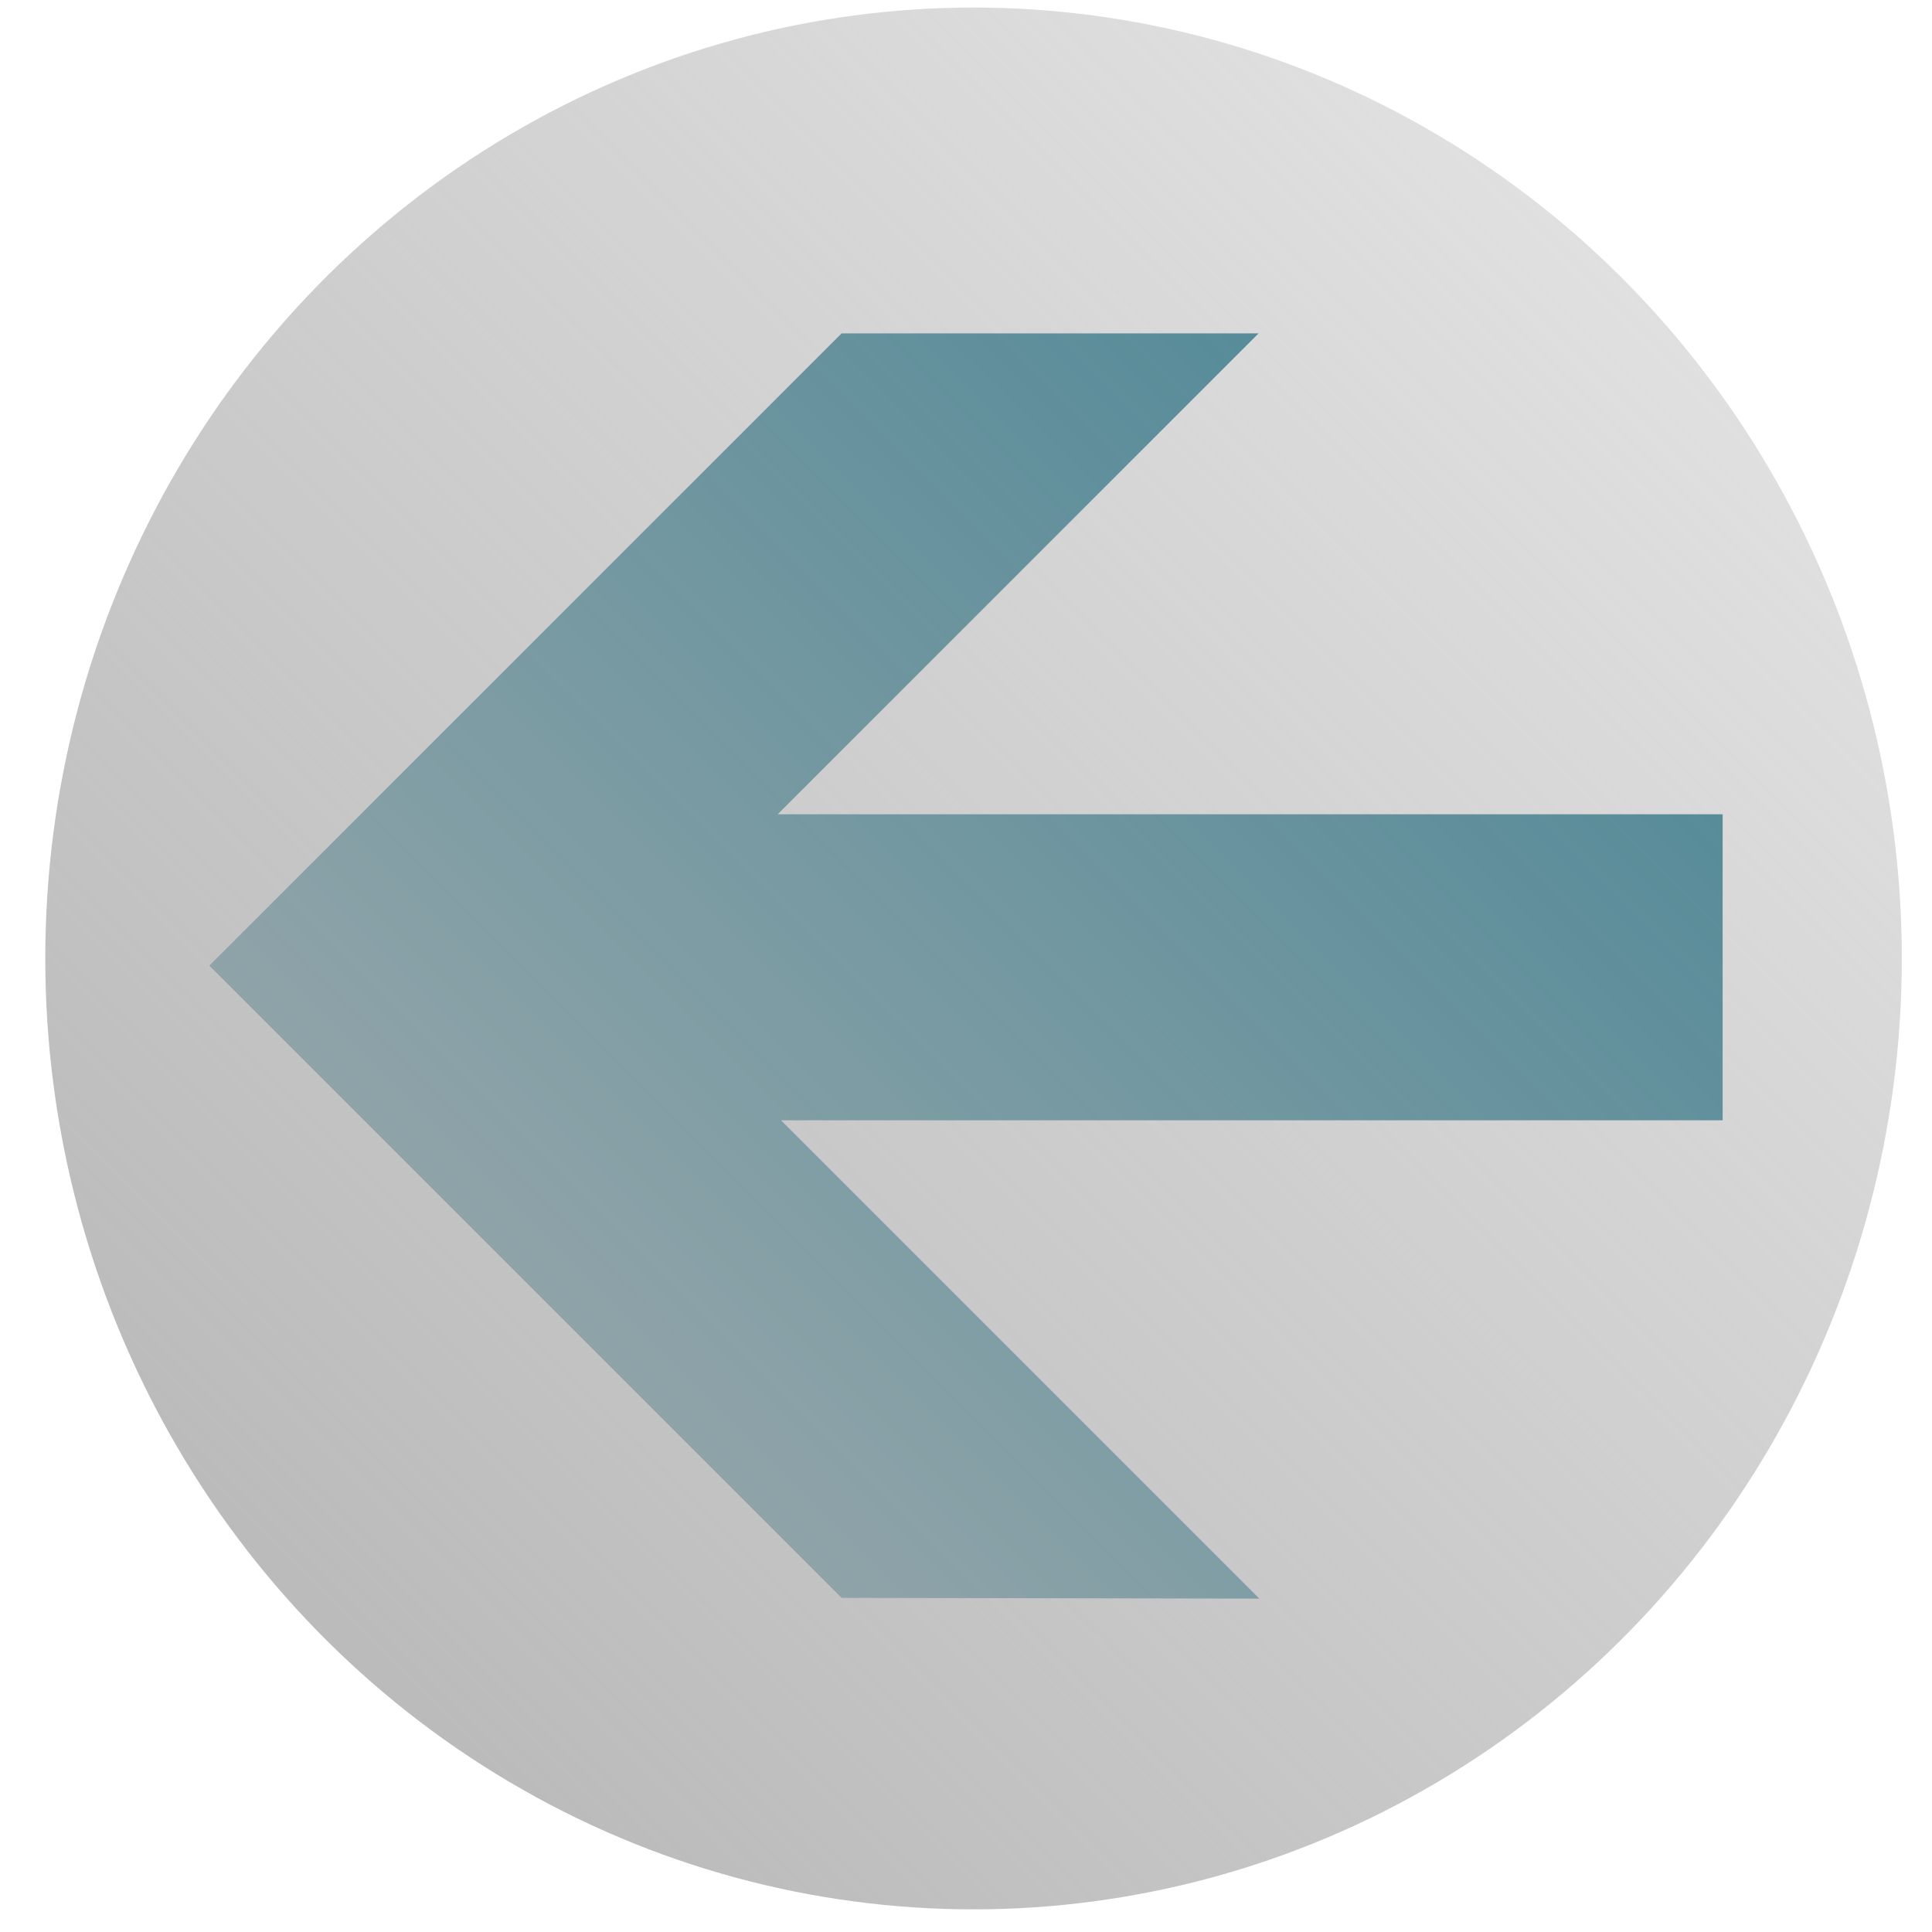
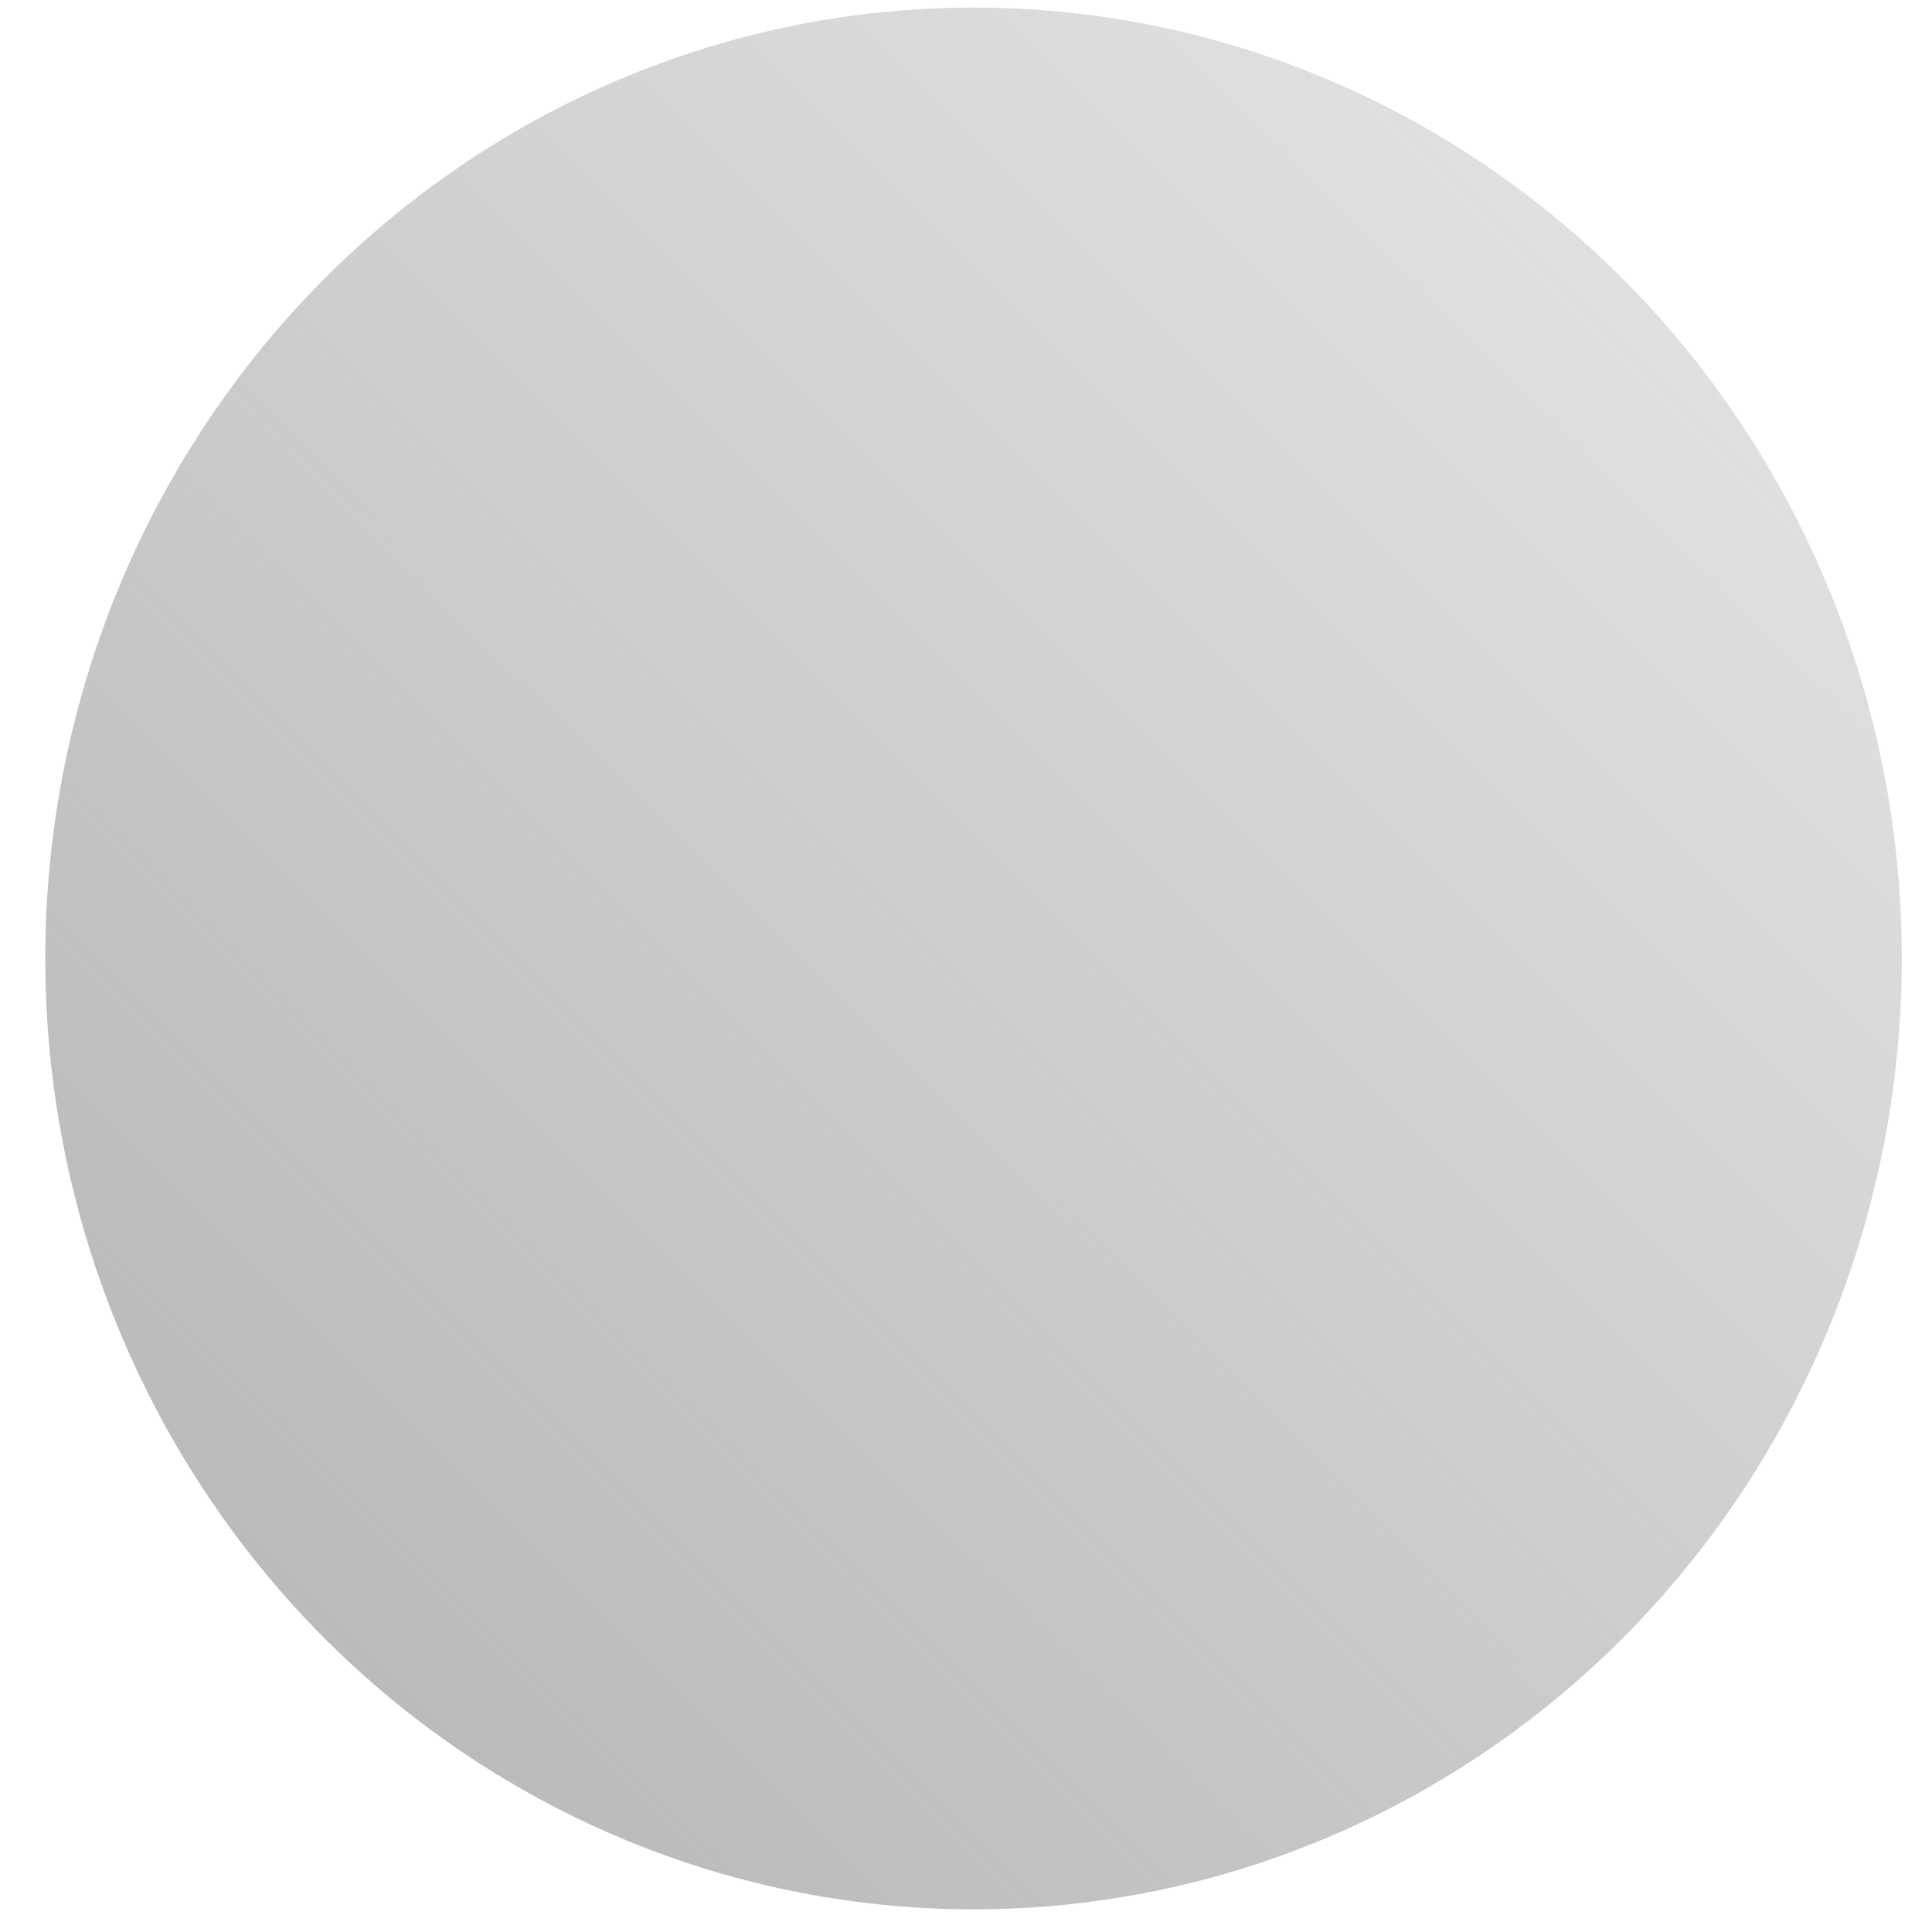
<svg xmlns="http://www.w3.org/2000/svg" xmlns:xlink="http://www.w3.org/1999/xlink" width="128" height="128">
  <title>right_arrow</title>
  <defs>
    <linearGradient id="linearGradient4883">
      <stop stop-color="#b3b3b3" id="stop4885" offset="0" />
      <stop stop-color="#b3b3b3" stop-opacity="0" id="stop4887" offset="1" />
    </linearGradient>
    <linearGradient xlink:href="#linearGradient4883" id="linearGradient5498" x1="-0.003" y1="0.994" x2="1.44" y2="-0.45" />
  </defs>
  <g>
    <title>Layer 1</title>
-     <path transform="rotate(180, 64, 64)" fill="#006680" d="m72.243,22.138l41.887,41.887l-41.887,41.886l-27.626,0l31.86,-31.86l-62.606,0l0,-20.275l62.384,0l-31.687,-31.688l27.676,0.049l0,0z" id="path3357" />
    <ellipse ry="63" rx="61.5" id="svg_1" cy="63.5" cx="64.5" fill="url(#linearGradient5498)" />
  </g>
</svg>